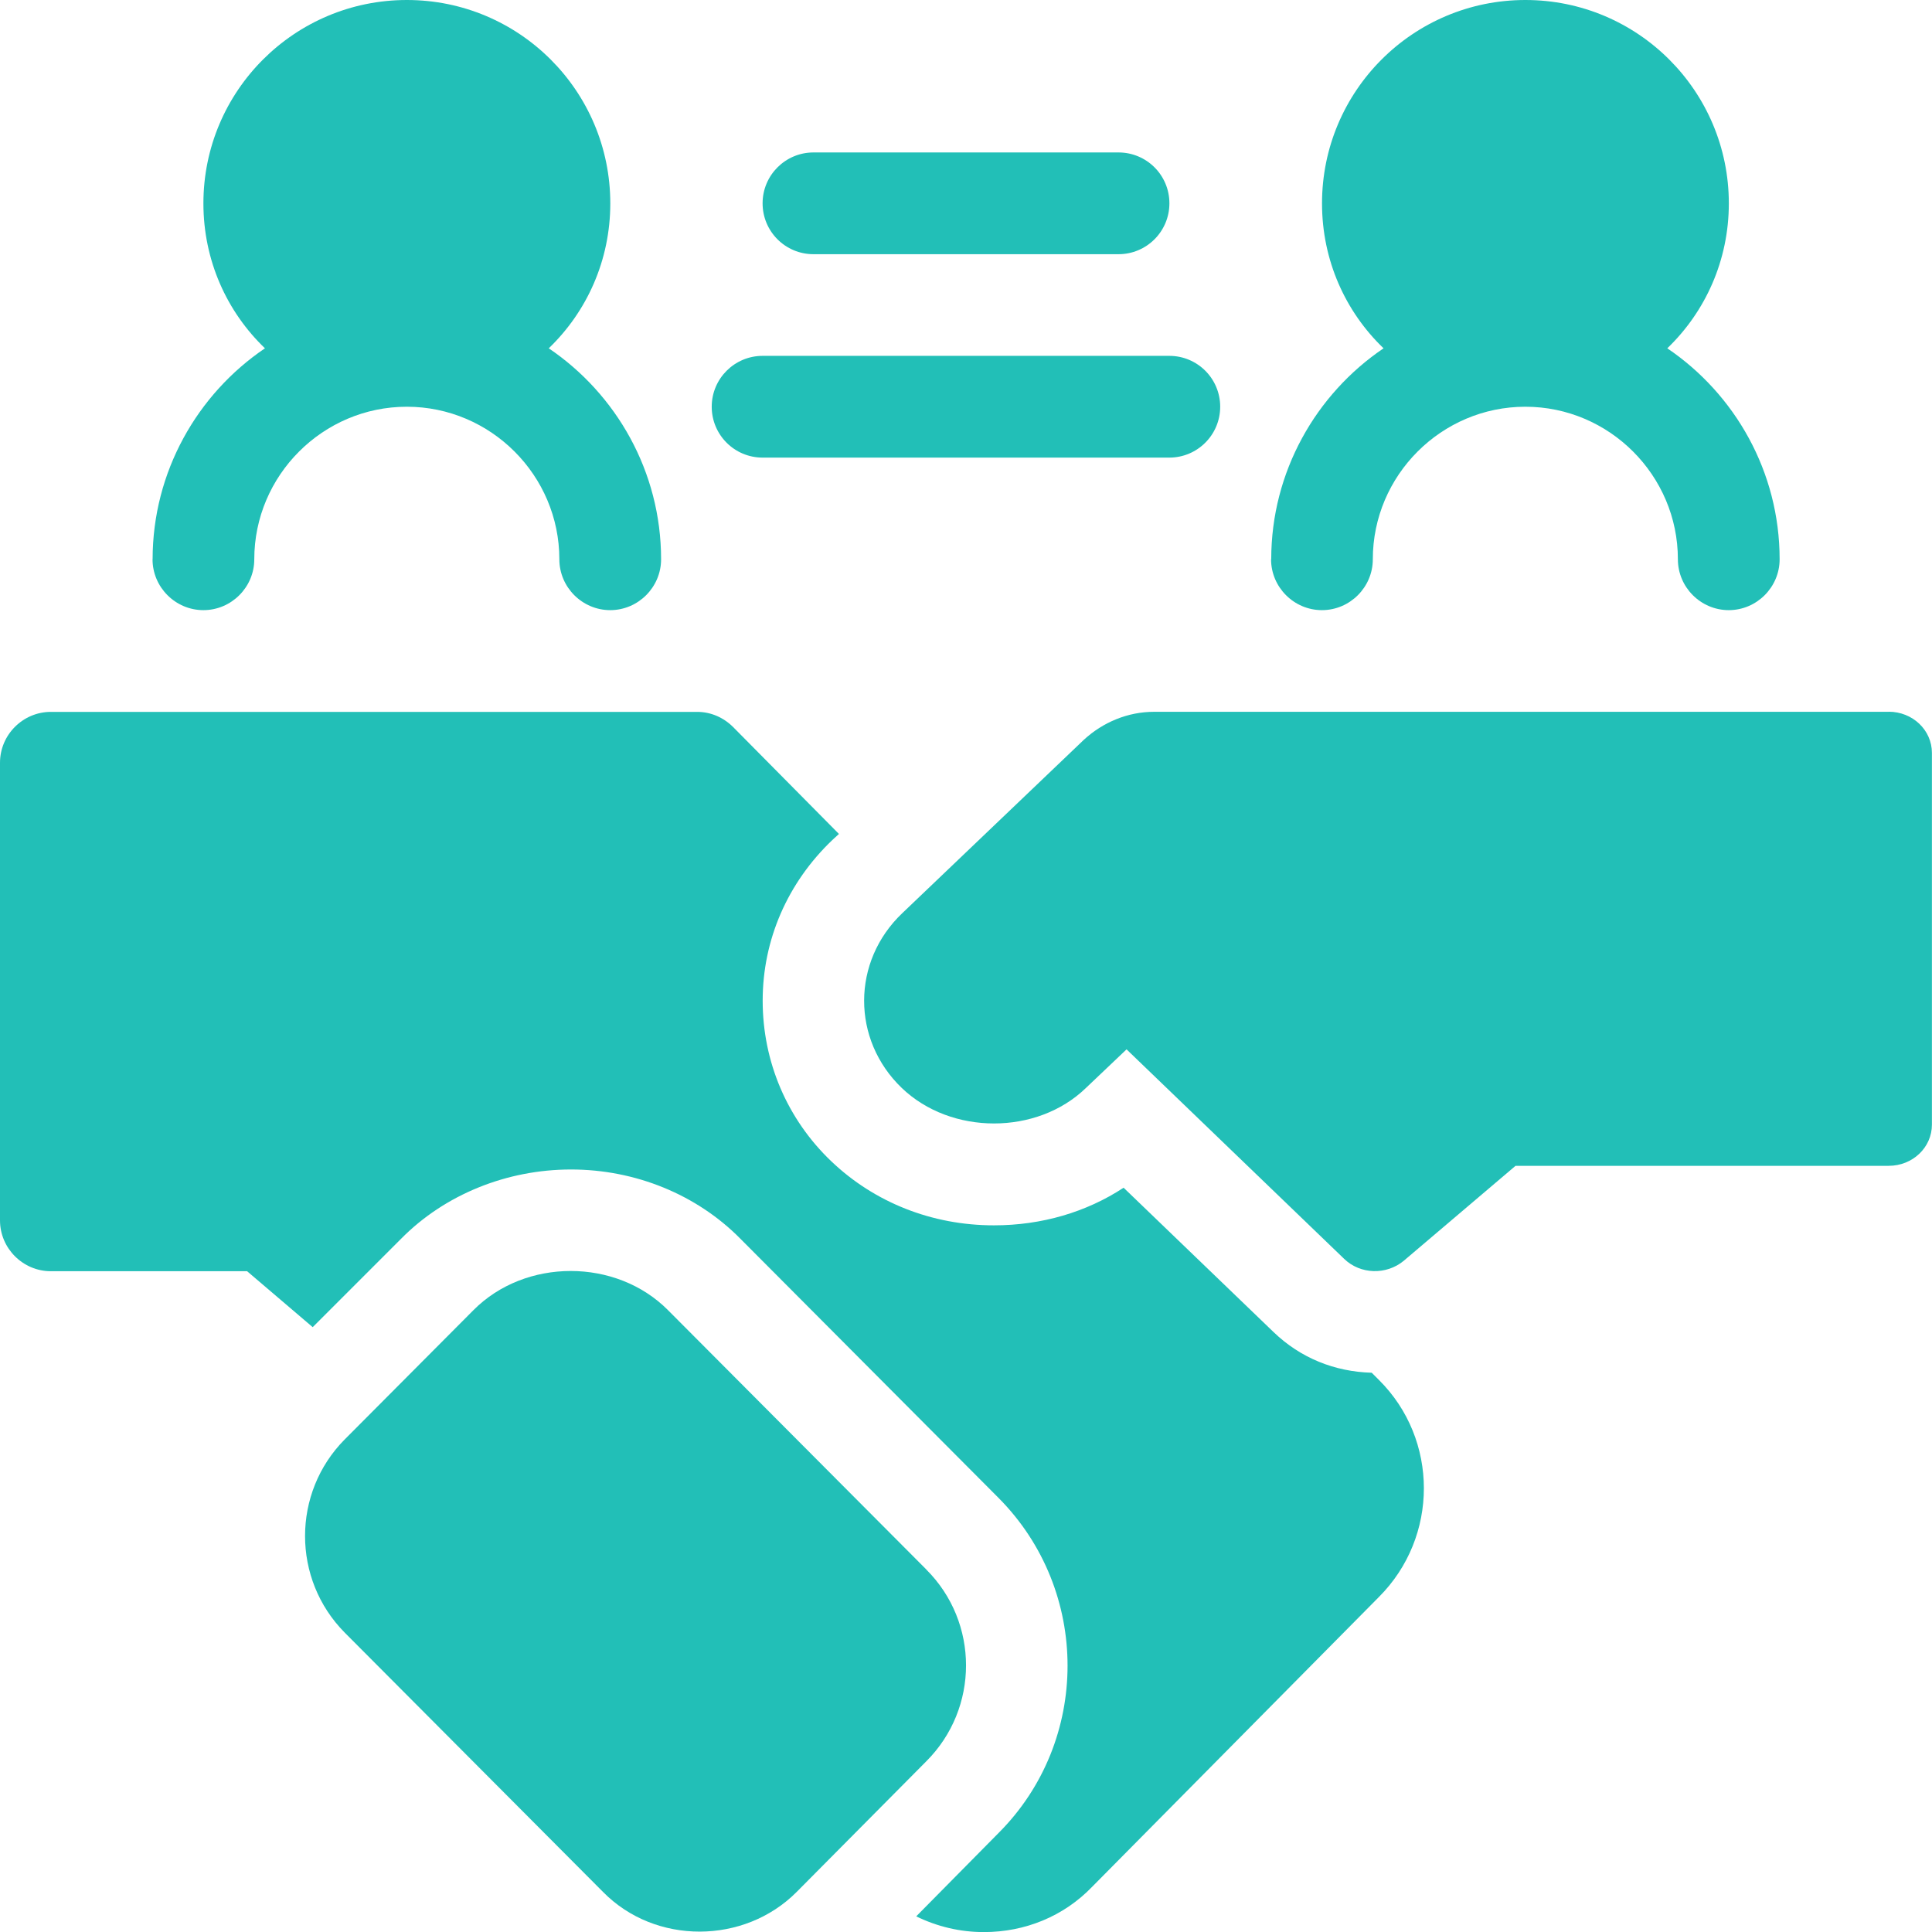
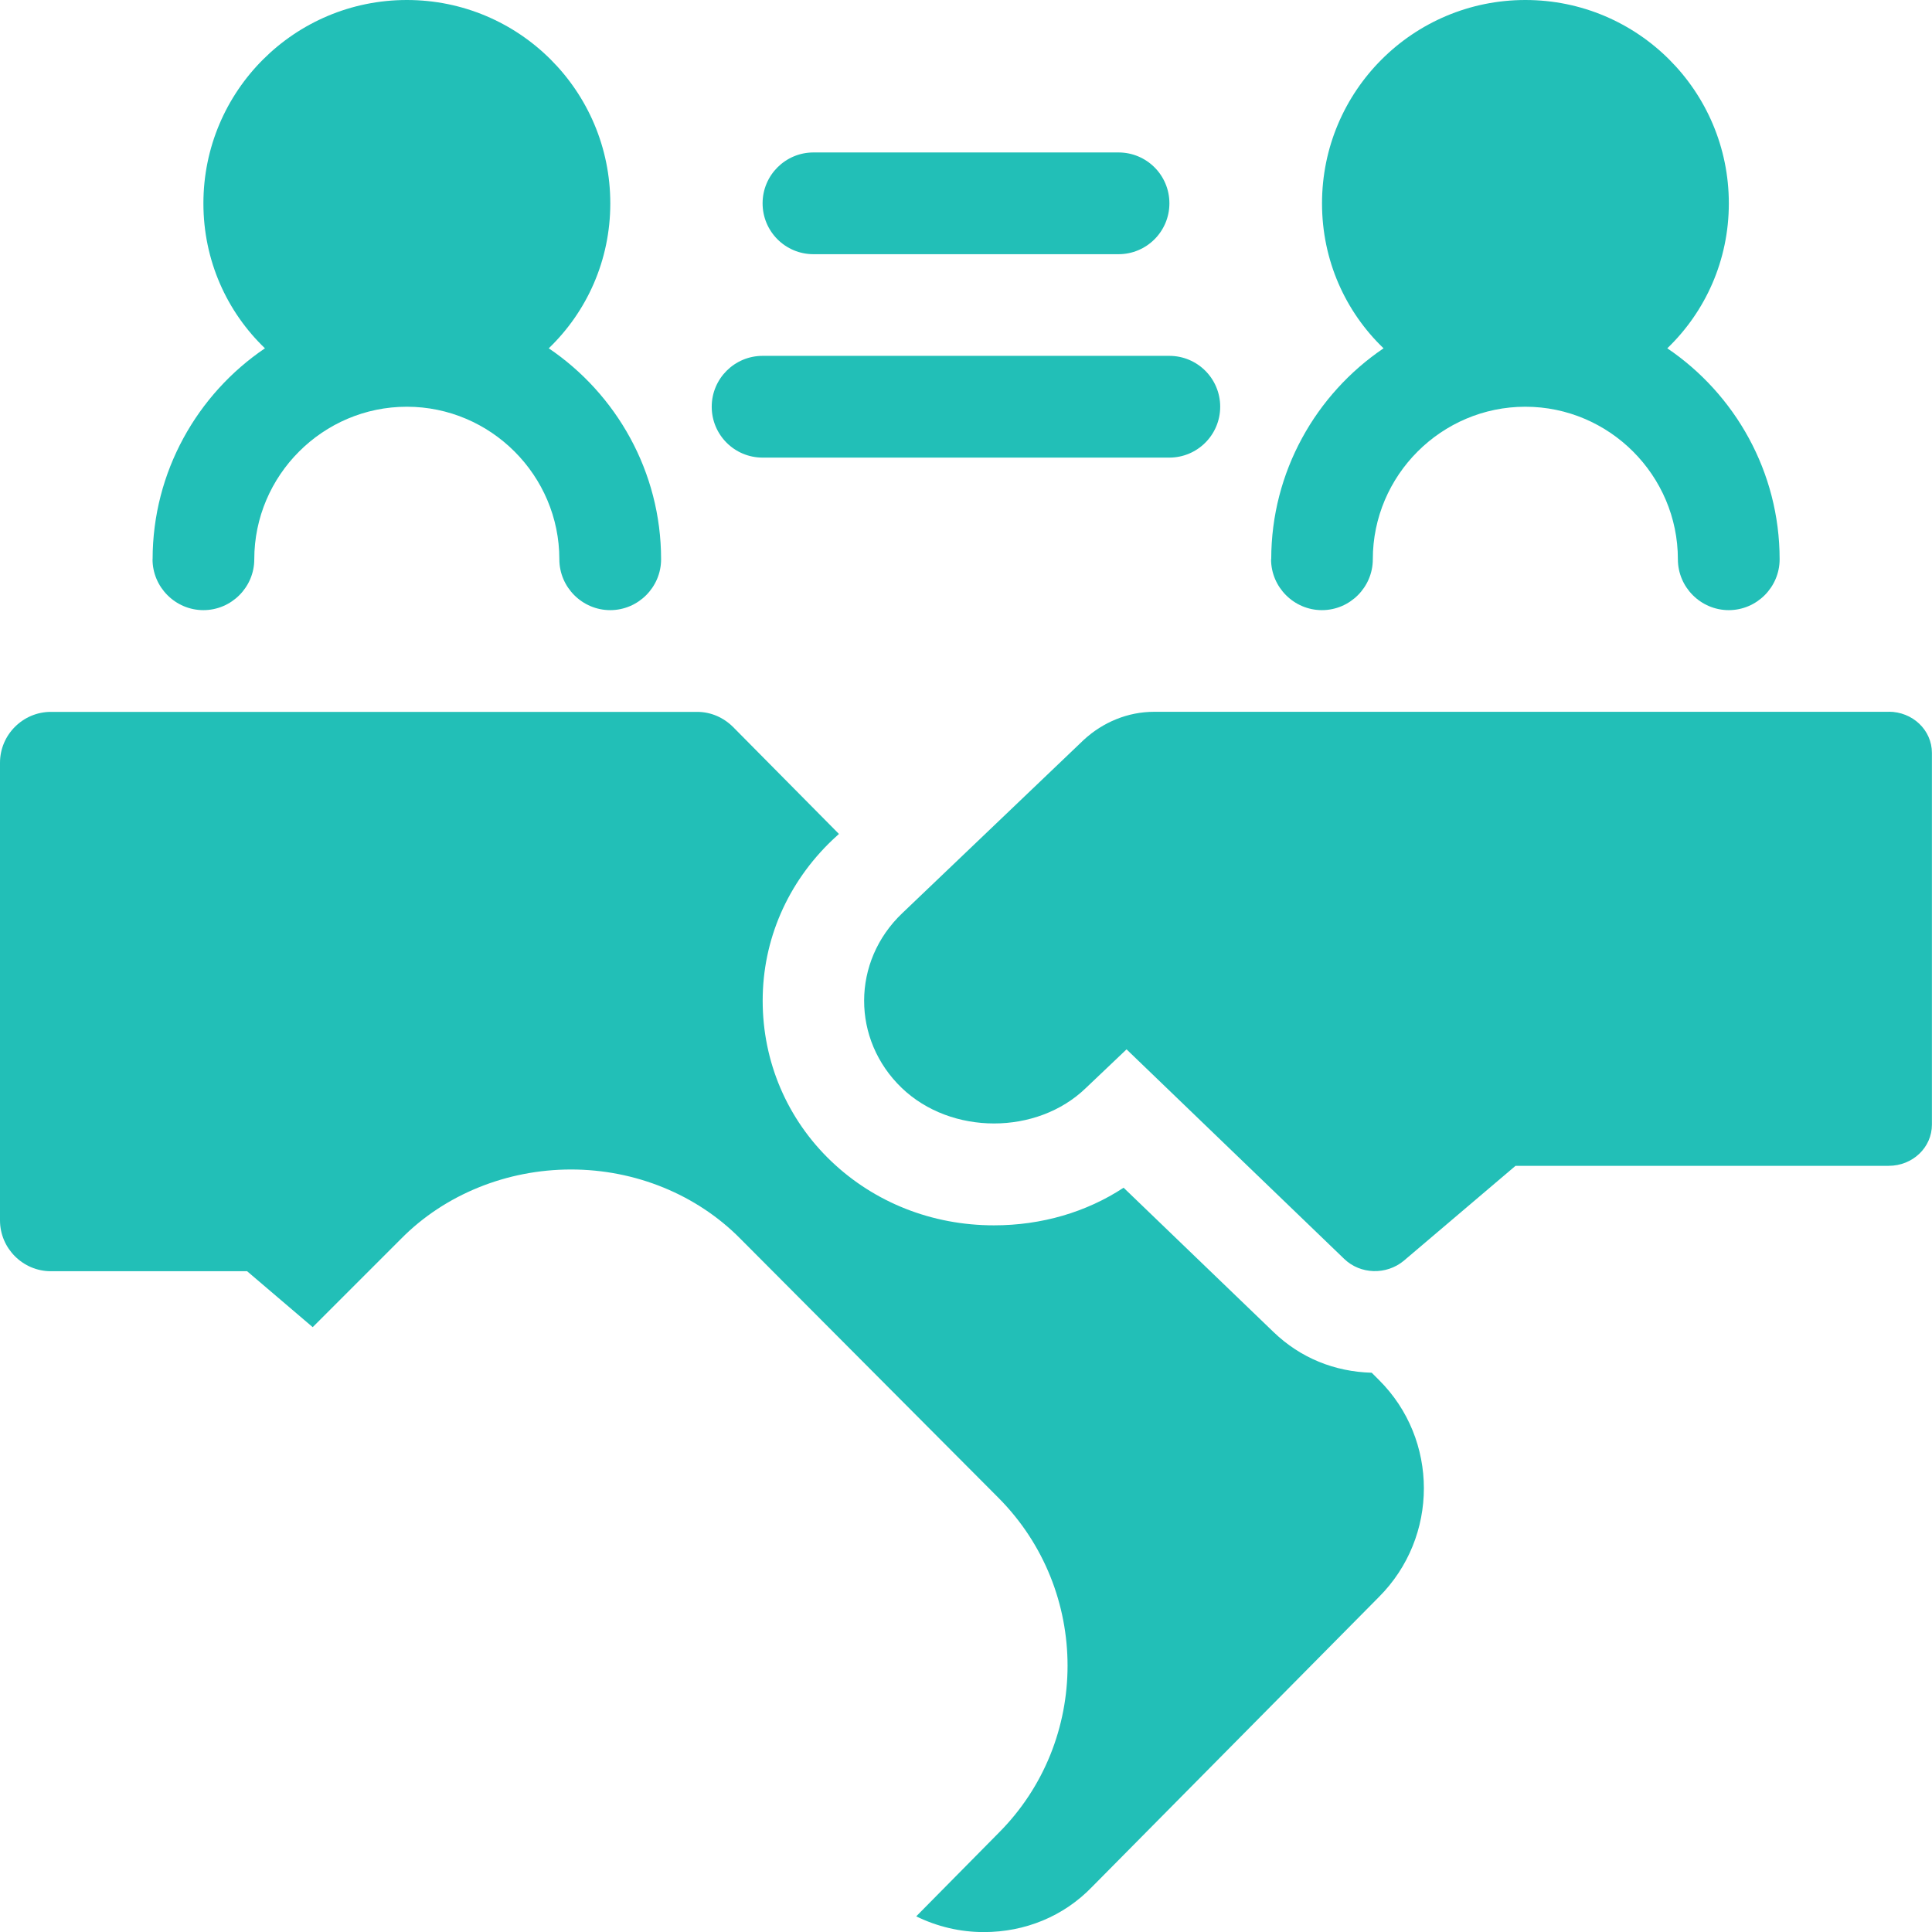
<svg xmlns="http://www.w3.org/2000/svg" viewBox="0 0 248 248">
  <defs>
    <style>.d{fill:#22bfb7;}</style>
  </defs>
  <g id="a" />
  <g id="b">
    <g id="c">
      <g>
        <path class="d" d="M19.58,71.79c0,3.59,2.94,6.53,6.53,6.53s6.53-2.94,6.53-6.53c0-10.77,8.81-19.58,19.58-19.58s19.58,8.81,19.58,19.58c0,3.59,2.94,6.53,6.53,6.53s6.53-2.94,6.53-6.53c0-11.23-5.74-21.21-14.42-27.08,4.89-4.7,7.9-11.29,7.9-18.6,0-14.42-11.68-26.11-26.11-26.11S26.11,11.68,26.11,26.11c0,7.31,3,13.9,7.9,18.6-8.68,5.87-14.42,15.86-14.42,27.08Z" />
        <path class="d" d="M163.16,71.79c0,3.59,2.94,6.53,6.53,6.53s6.53-2.94,6.53-6.53c0-10.77,8.81-19.58,19.58-19.58s19.58,8.81,19.58,19.58c0,3.59,2.94,6.53,6.53,6.53s6.53-2.94,6.53-6.53c0-11.23-5.74-21.21-14.42-27.08,4.89-4.7,7.9-11.29,7.9-18.6,0-14.42-11.68-26.11-26.11-26.11s-26.11,11.68-26.11,26.11c0,7.31,3,13.9,7.9,18.6-8.68,5.87-14.42,15.86-14.42,27.08Z" />
        <path class="d" d="M104.42,32.63h39.16c3.6,0,6.53-2.92,6.53-6.53s-2.92-6.53-6.53-6.53h-39.16c-3.6,0-6.53,2.92-6.53,6.53s2.92,6.53,6.53,6.53Z" />
        <path class="d" d="M97.89,58.74h52.21c3.6,0,6.53-2.92,6.53-6.53s-2.92-6.53-6.53-6.53h-52.21c-3.6,0-6.53,2.92-6.53,6.53s2.92,6.53,6.53,6.53Z" />
-         <path class="d" d="M118.91,201.47l-33.15-33.28c-6.66-6.72-18.34-6.72-25,0l-16.51,16.58c-6.79,6.85-6.79,17.95,0,24.8l33.15,33.28c6.7,6.83,18.15,6.77,24.87,0,.02-.02,16.64-16.77,16.64-16.77,6.79-6.79,6.79-17.82,0-24.6Z" />
        <path class="d" d="M176.08,176.21c-4.76-.13-9.14-1.89-12.6-5.22l-19.25-18.53c-4.76,3.13-10.51,4.83-16.64,4.83-7.96,0-15.34-2.94-20.88-8.22-5.68-5.42-8.81-12.79-8.81-20.62s3.2-15.14,8.94-20.62l.85-.78-13.57-13.71c-1.24-1.24-2.87-1.96-4.63-1.96H6.53c-3.59,0-6.53,2.94-6.53,6.53v58.74c0,3.59,2.94,6.53,6.53,6.53H31.72l8.42,7.18,11.36-11.36c5.61-5.68,13.57-8.88,21.8-8.88s16.12,3.2,21.73,8.88l33.15,33.28c11.81,11.88,11.81,31.2,0,43.01l-10.57,10.7c2.68,1.31,5.61,2.02,8.68,2.02,5.29,0,10.25-2.02,13.9-5.81l36.81-37.2c7.7-7.7,7.7-20.23,0-27.87l-.91-.91Z" />
        <path class="d" d="M242.45,91.37h-94.31c-3.33,0-6.53,1.31-9.01,3.59l-23.3,22.25c-6.53,6.2-6.53,16.25-.07,22.45,6.33,6.07,17.36,6.07,23.63,0l5.22-4.96,27.93,26.89c2.09,2.02,5.42,2.09,7.64,.26l14.36-12.2h47.9c3.07,0,5.55-2.35,5.55-5.29v-47.71c0-2.94-2.48-5.29-5.55-5.29Z" />
      </g>
    </g>
  </g>
</svg>